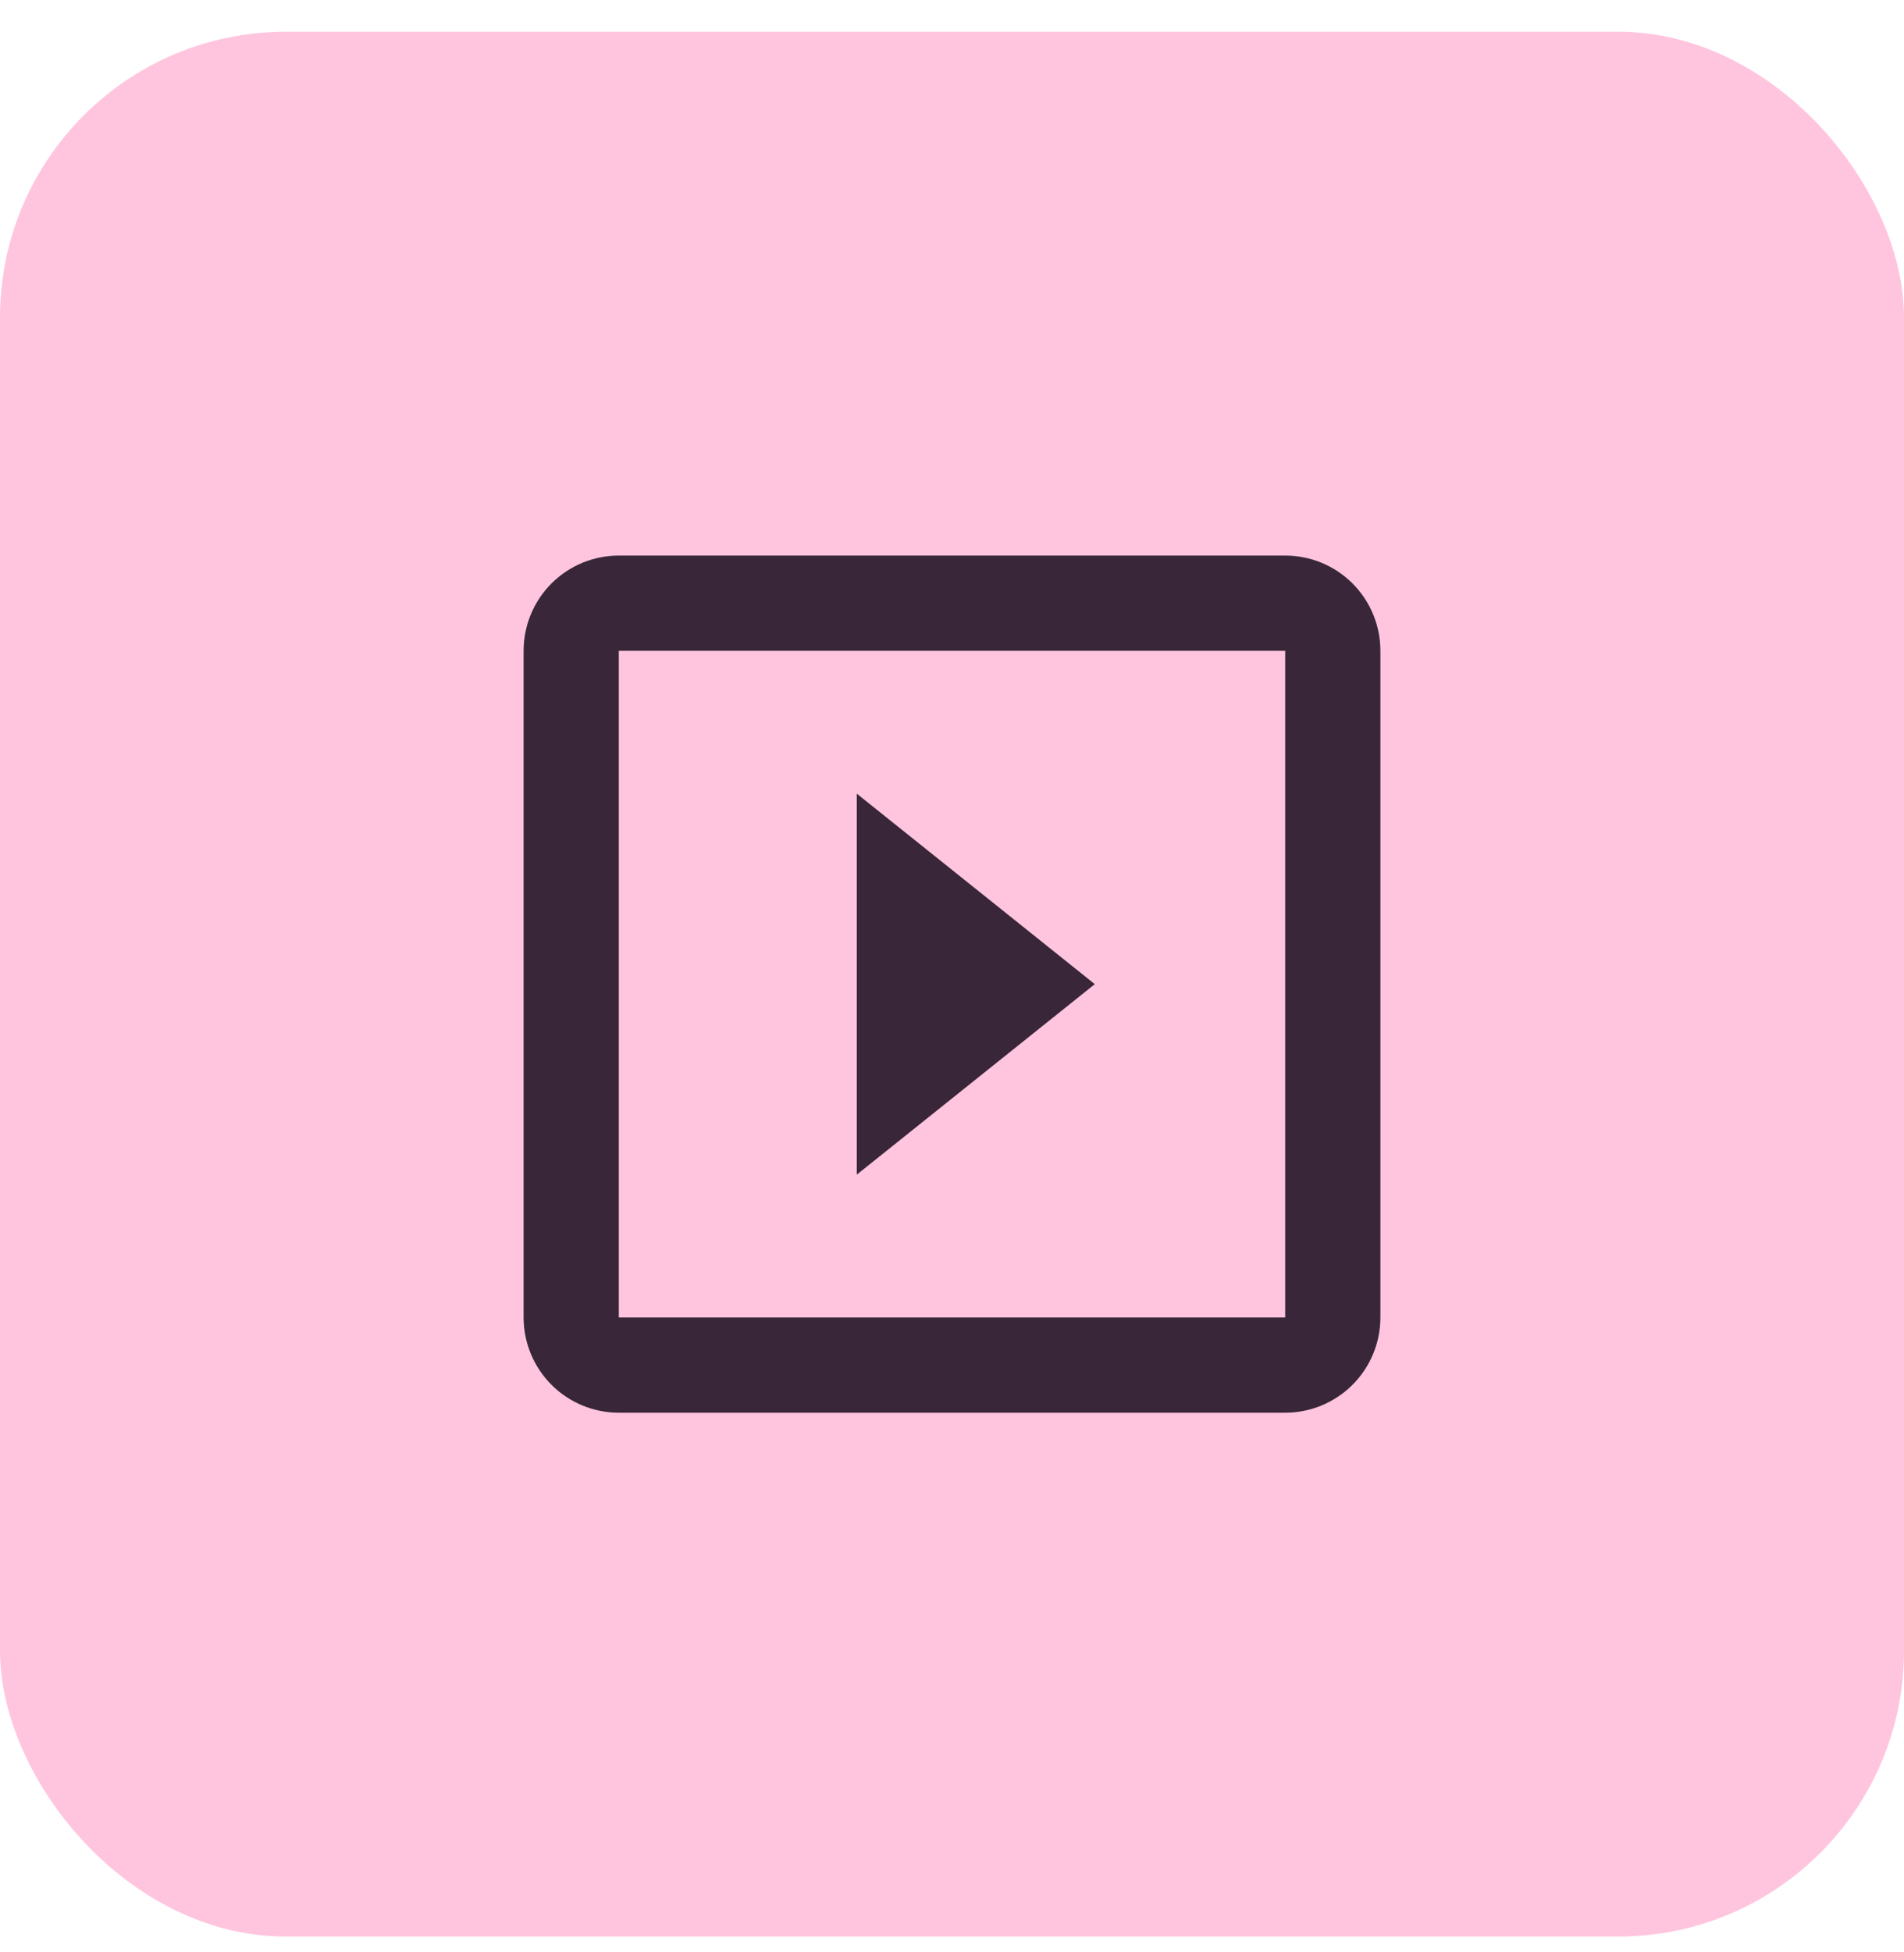
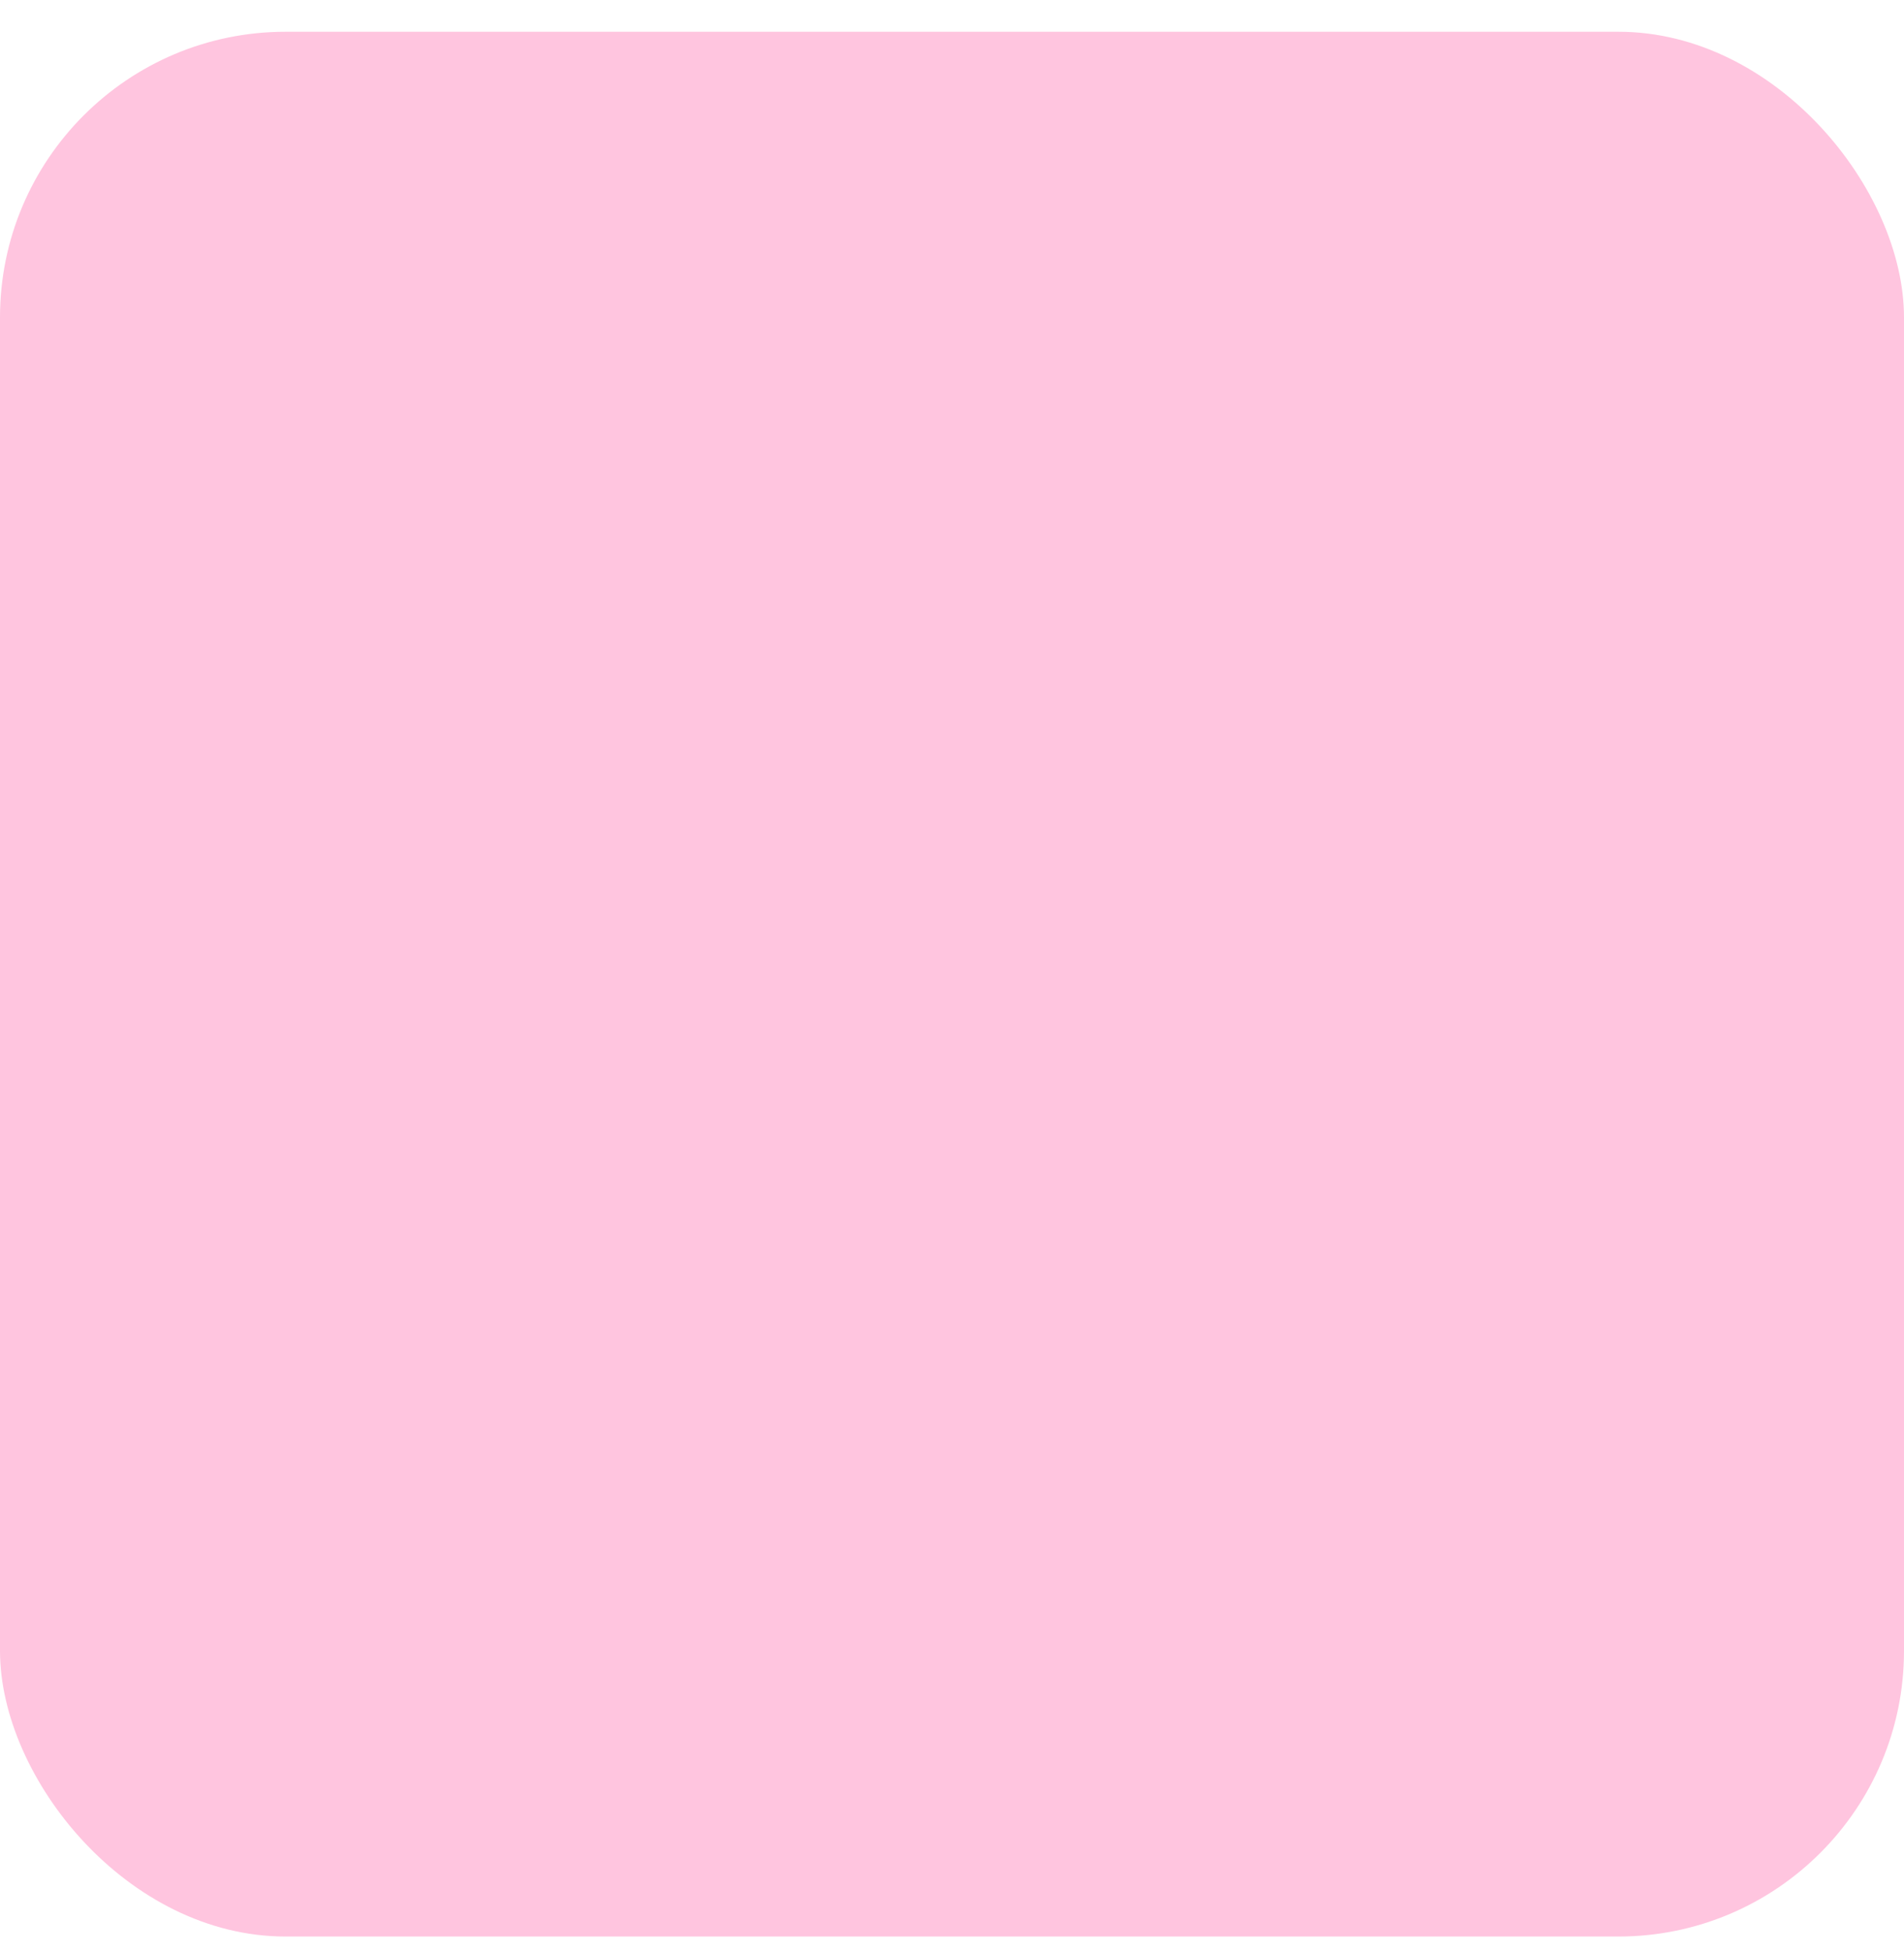
<svg xmlns="http://www.w3.org/2000/svg" width="40" height="41" viewBox="0 0 40 41" fill="none">
  <rect y="0.667" width="40" height="40" rx="6" fill="#FFC5DF" />
-   <path d="M27 27.667H13V13.667H27M27 11.667H13C12.47 11.667 11.961 11.877 11.586 12.252C11.211 12.628 11 13.136 11 13.667V27.667C11 28.197 11.211 28.706 11.586 29.081C11.961 29.456 12.47 29.667 13 29.667H27C27.53 29.667 28.039 29.456 28.414 29.081C28.789 28.706 29 28.197 29 27.667V13.667C29 13.136 28.789 12.628 28.414 12.252C28.039 11.877 27.53 11.667 27 11.667ZM18 16.667V24.667L23 20.667L18 16.667Z" fill="#392639" />
</svg>